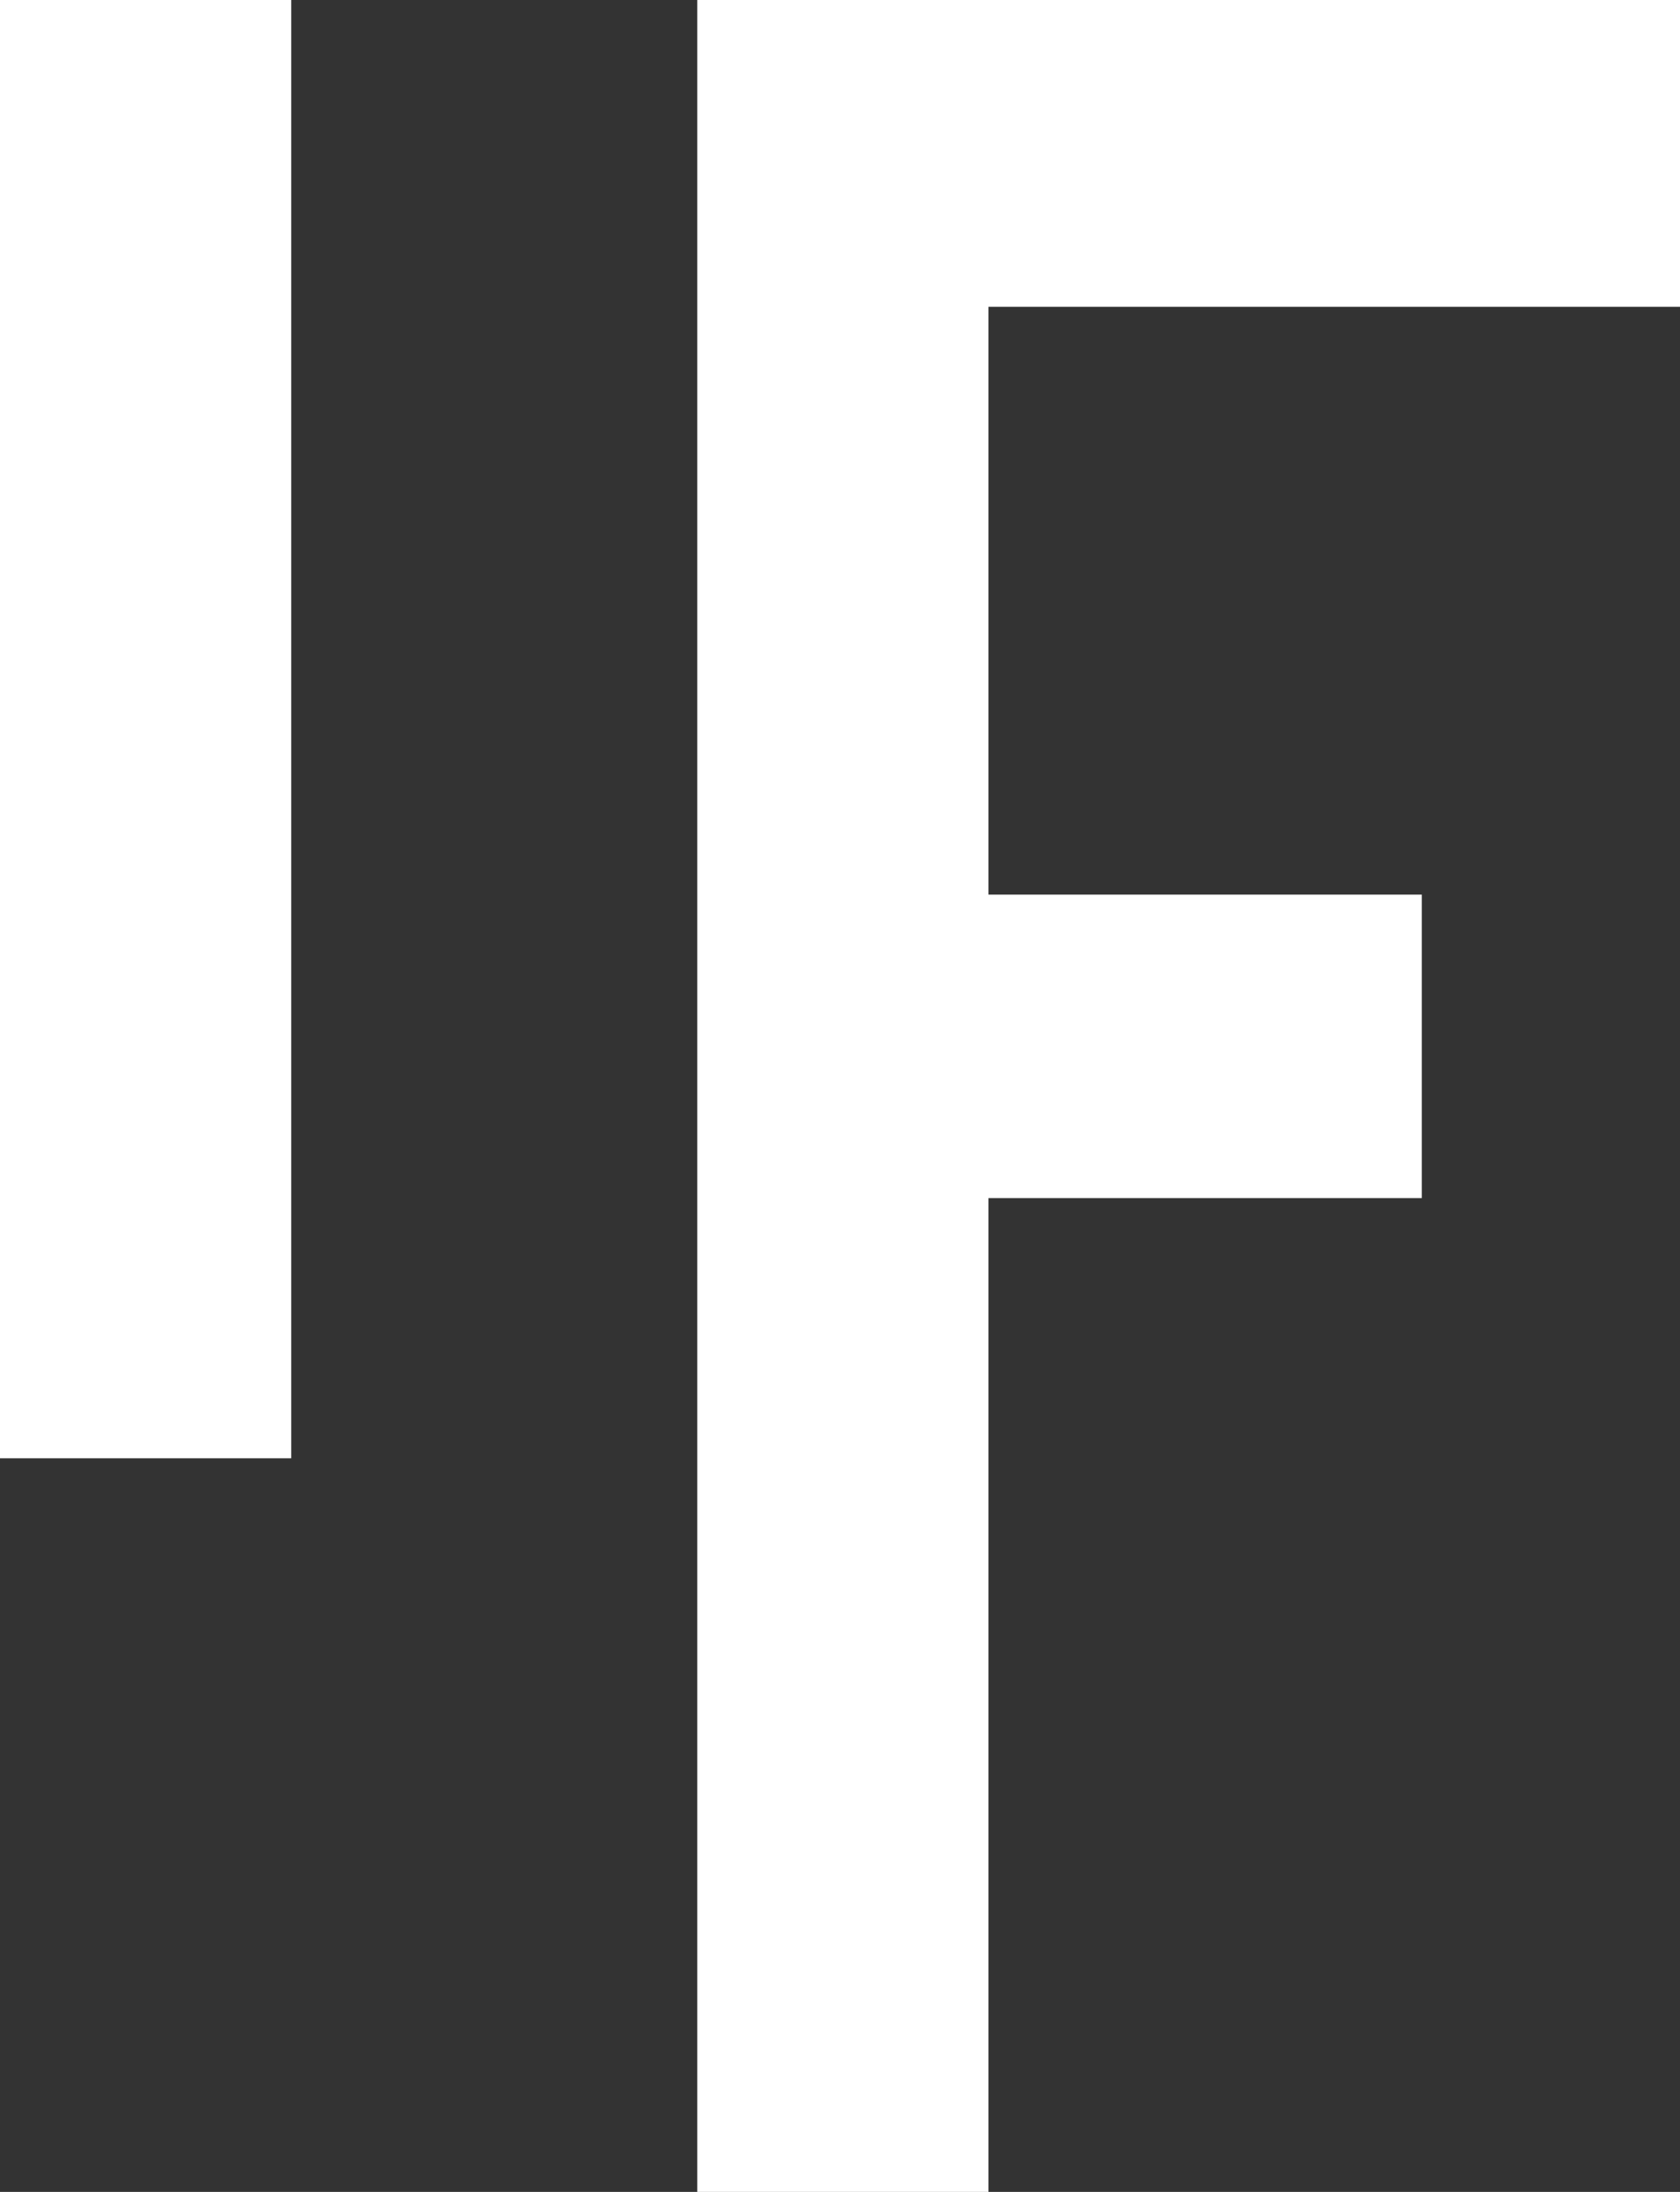
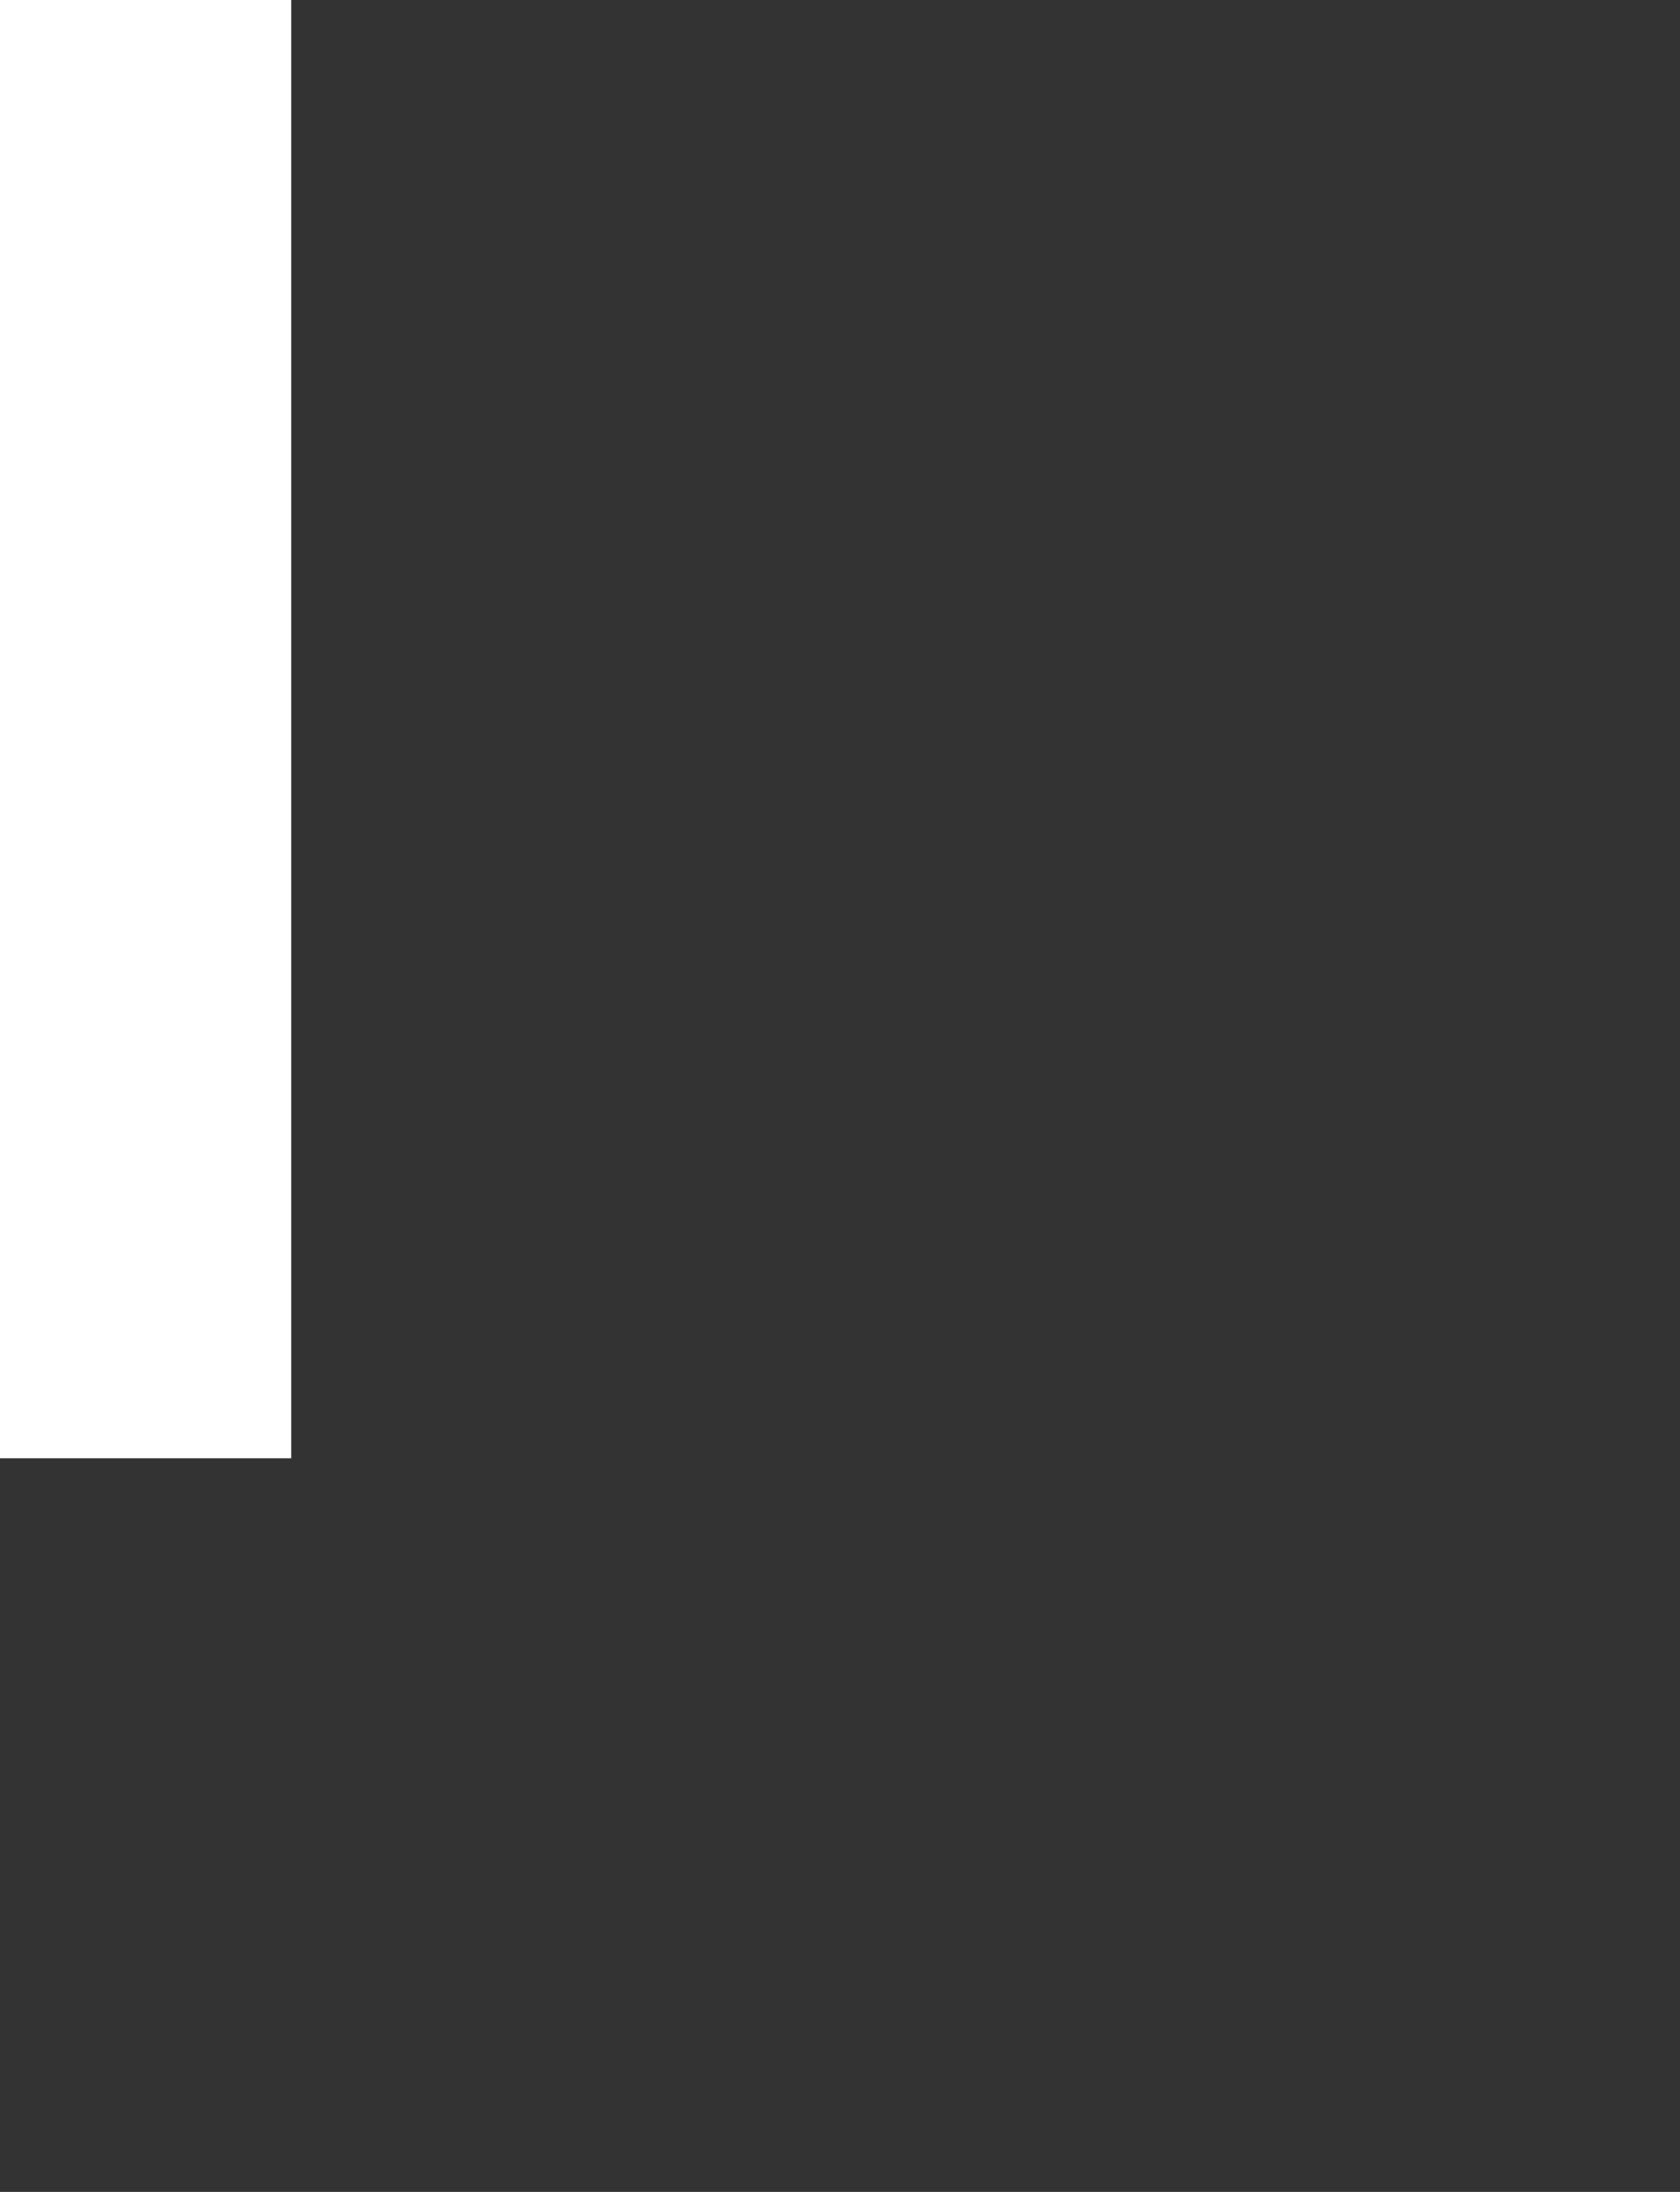
<svg xmlns="http://www.w3.org/2000/svg" width="23" height="30" viewBox="0 0 23 30" fill="none">
  <rect x="0" y="0" width="23" height="30" fill="#333333" stroke="none" />
  <g clip-path="url(#clip0_2098_316)">
-     <path d="M9.546 0V30H13.533V16.398H19.465V12.244H13.533V4.199H23V0H9.546Z" fill="white" />
    <path d="M3.987 0H0V19.959H3.987V0Z" fill="white" />
  </g>
  <defs>
    <clipPath id="clip0_2098_316">
      <rect width="23" height="30" fill="white" />
    </clipPath>
  </defs>
</svg>